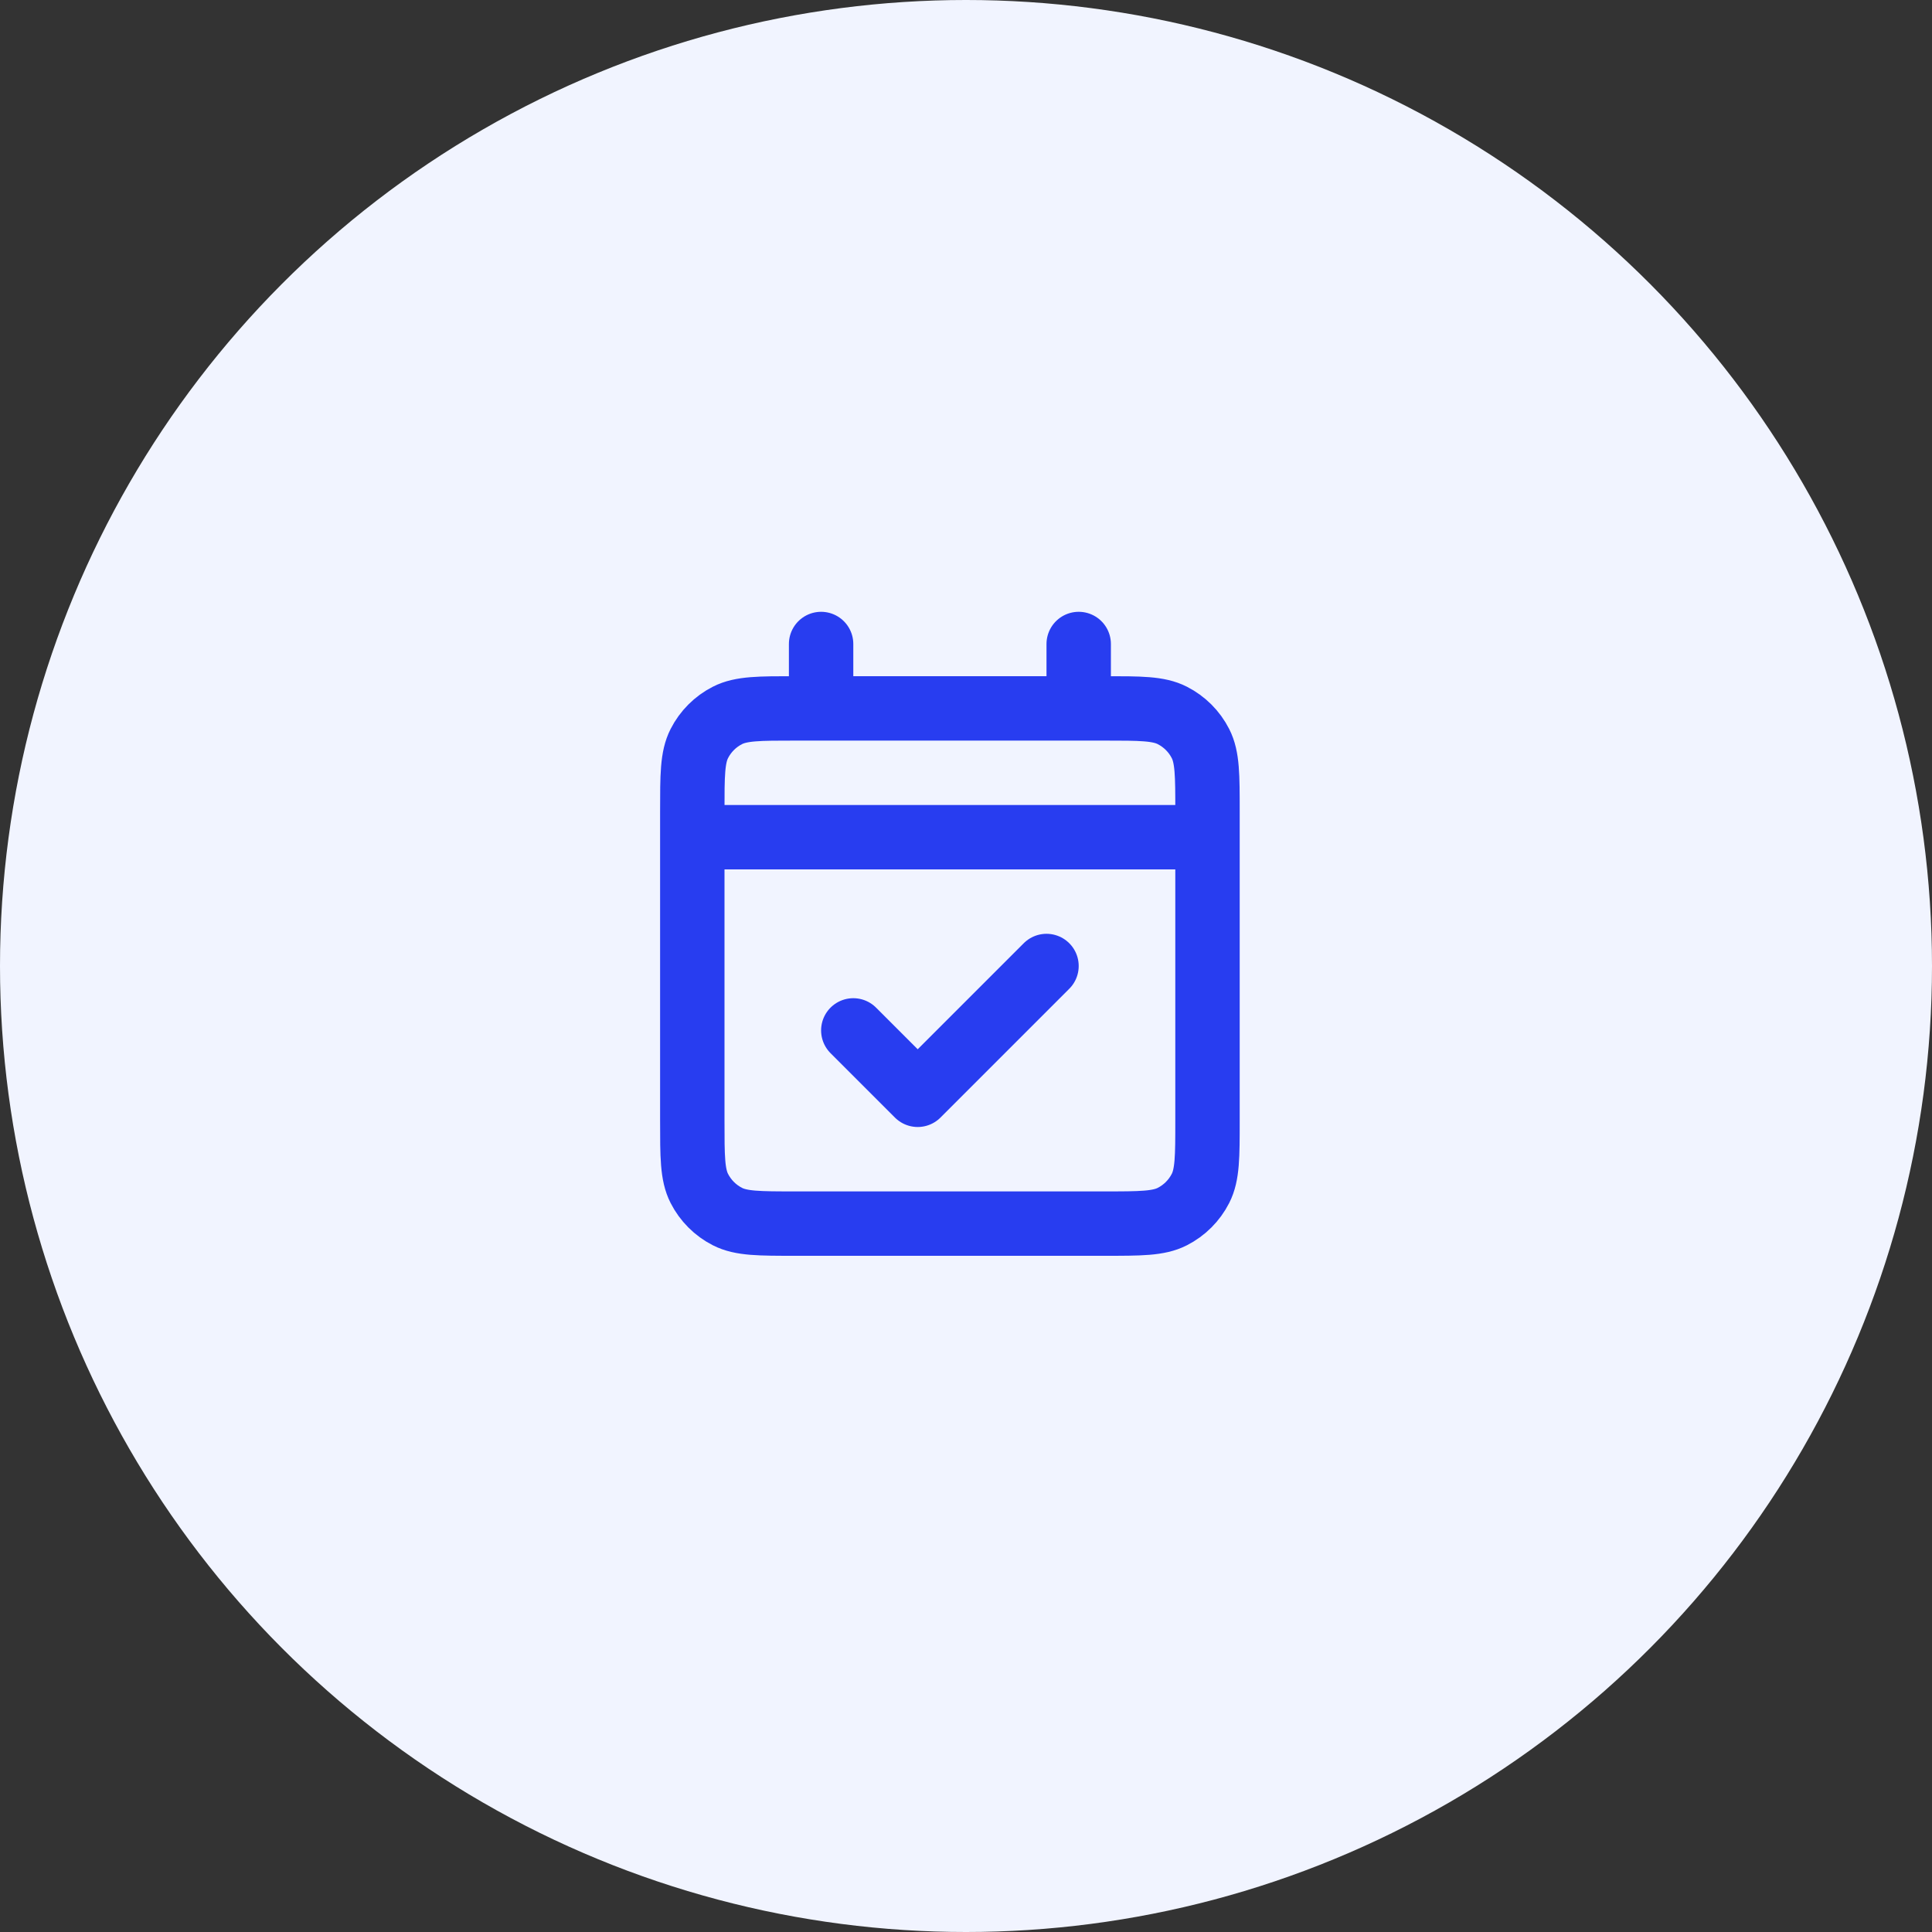
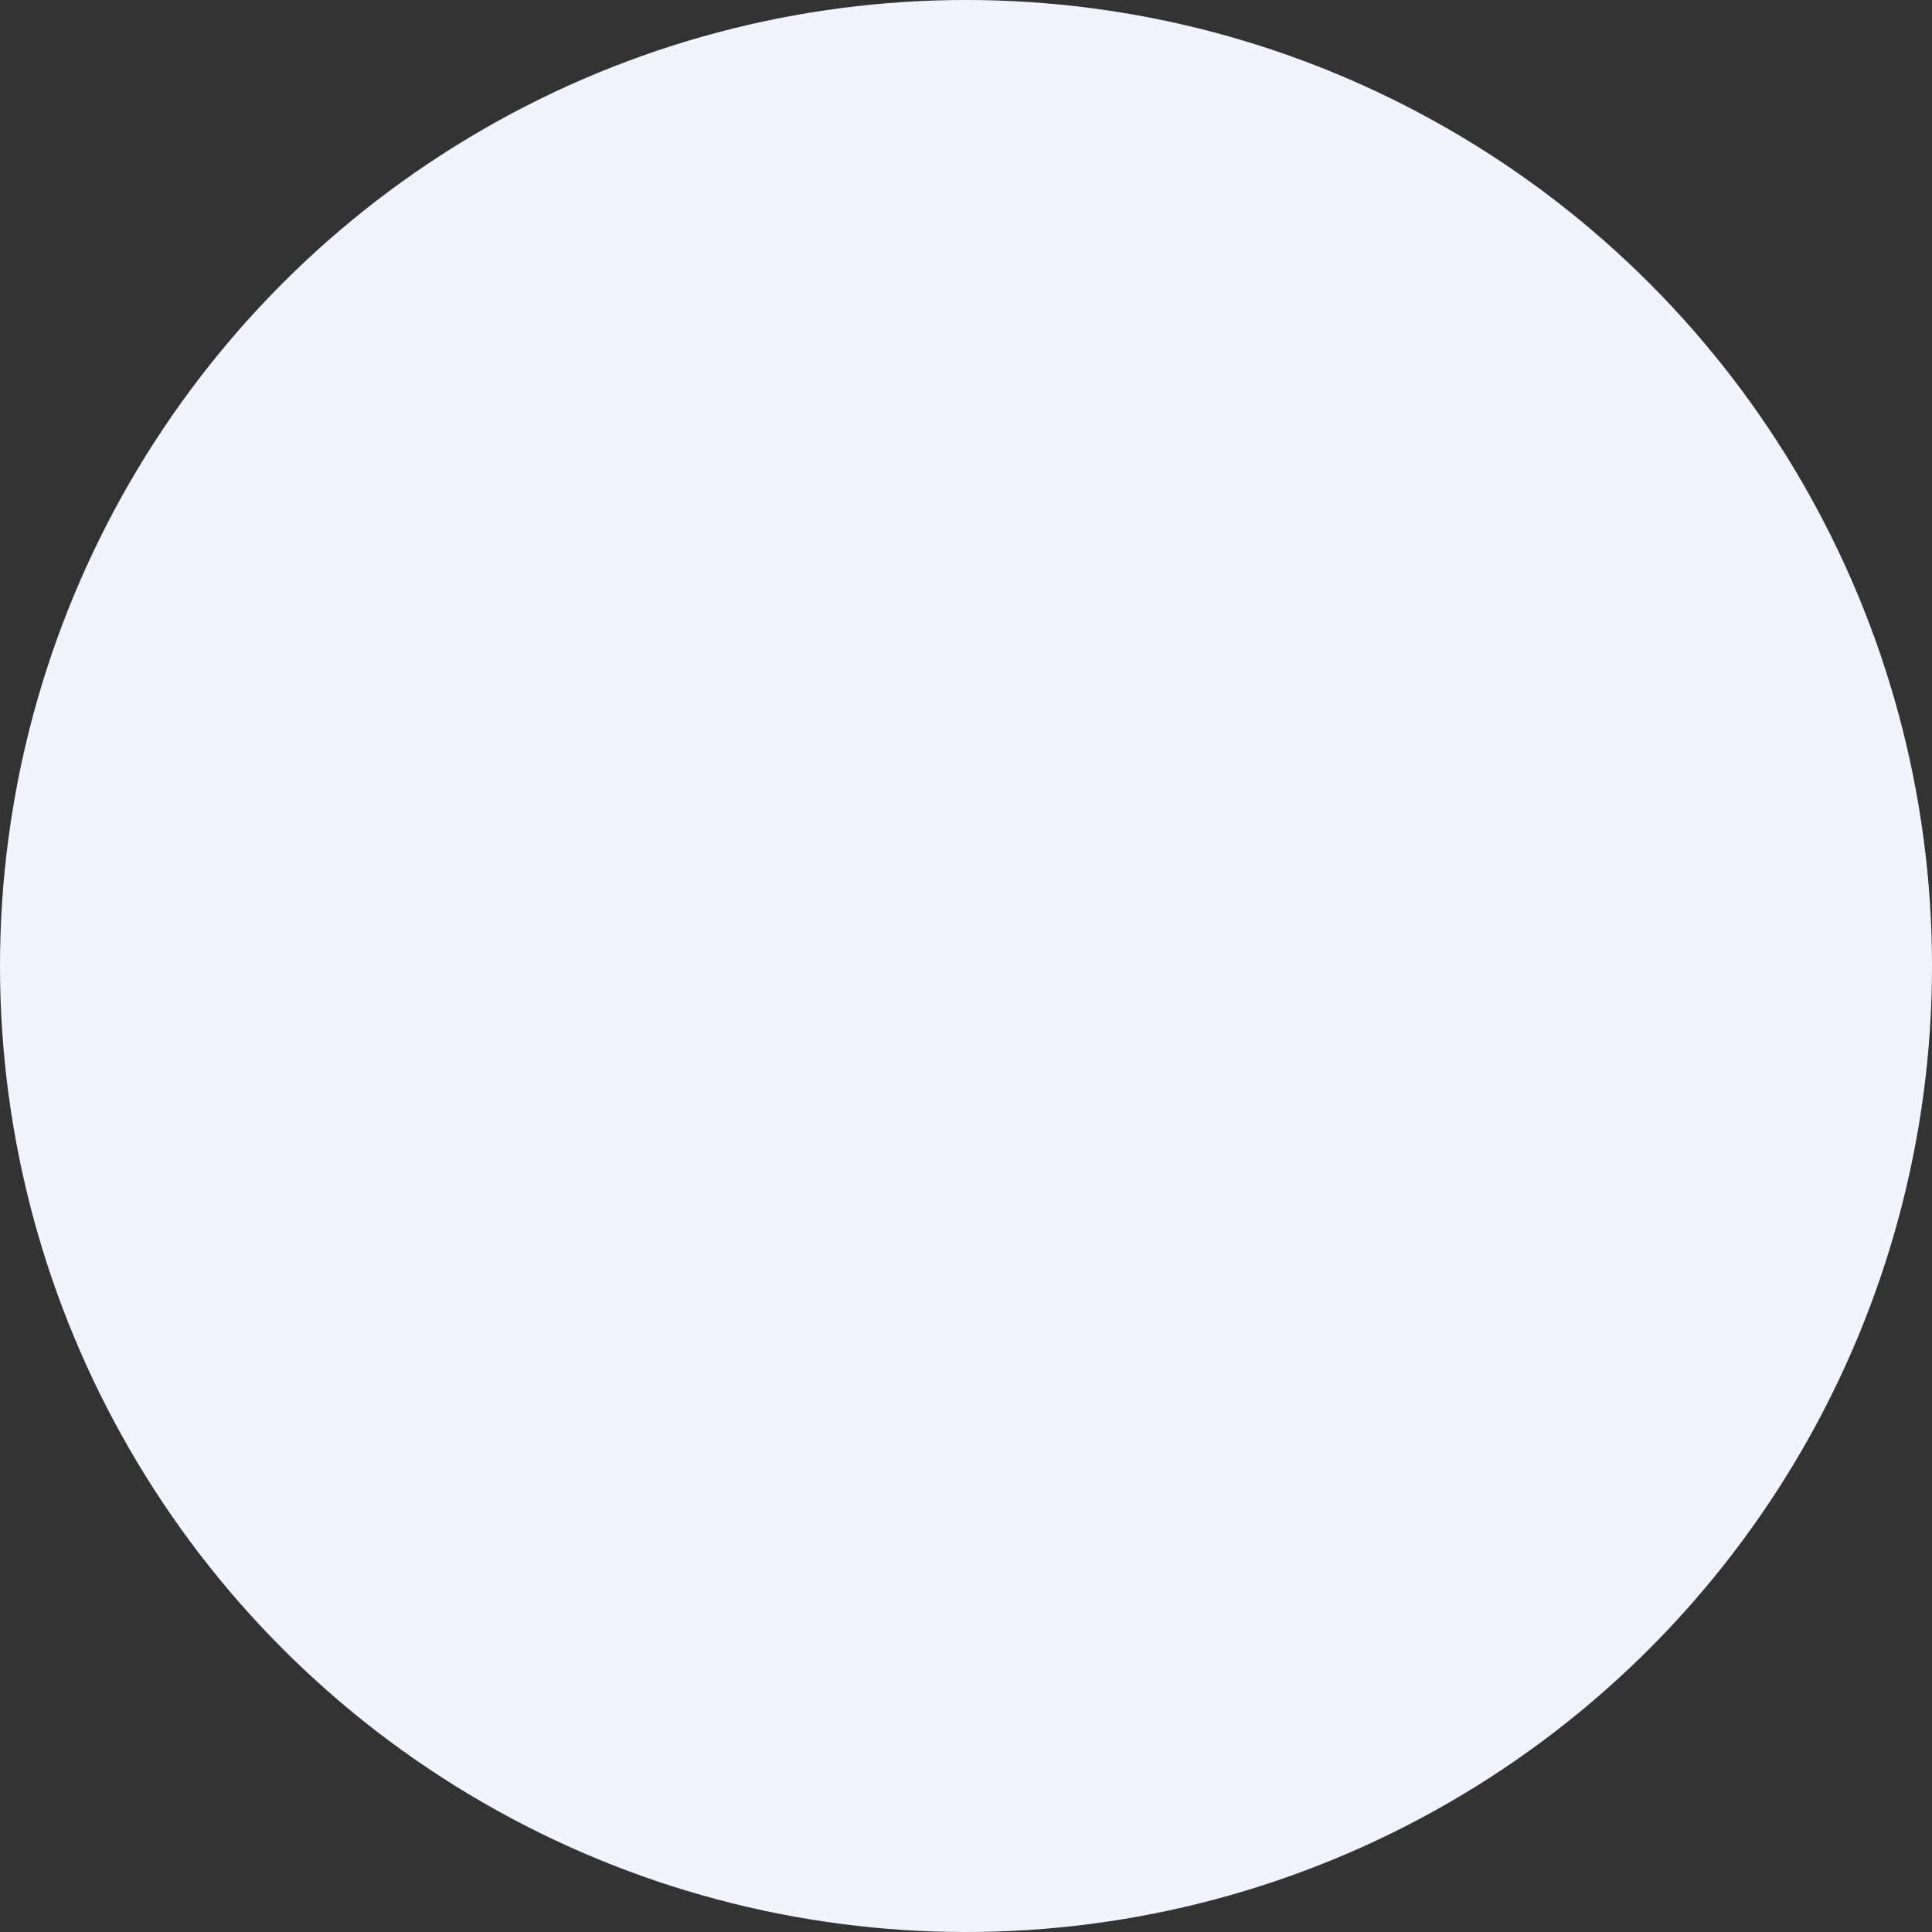
<svg xmlns="http://www.w3.org/2000/svg" width="60" height="60" viewBox="0 0 60 60" fill="none">
  <rect x="0" y="0" width="60" height="60" fill="#333333" stroke="none" />
  <circle cx="30" cy="30" r="30" fill="#F1F4FF" />
-   <path d="M21.5 26H37.5M21.5 26V34.8C21.5 35.92 21.5 36.48 21.718 36.908C21.91 37.284 22.215 37.59 22.592 37.782C23.019 38 23.579 38 24.697 38H34.303C35.421 38 35.98 38 36.407 37.782C36.784 37.59 37.09 37.284 37.282 36.908C37.5 36.48 37.5 35.922 37.5 34.804V26M21.5 26V25.2C21.5 24.08 21.5 23.52 21.718 23.092C21.91 22.715 22.215 22.41 22.592 22.218C23.02 22 23.58 22 24.7 22H25.5M37.5 26V25.197C37.5 24.079 37.5 23.519 37.282 23.092C37.09 22.715 36.784 22.41 36.407 22.218C35.98 22 35.42 22 34.3 22H33.5M25.5 22H33.5M25.5 22V20M33.5 22V20M32.5 30L28.5 34L26.5 32" stroke="#283DF0" stroke-width="2" stroke-linecap="round" stroke-linejoin="round" />
</svg>